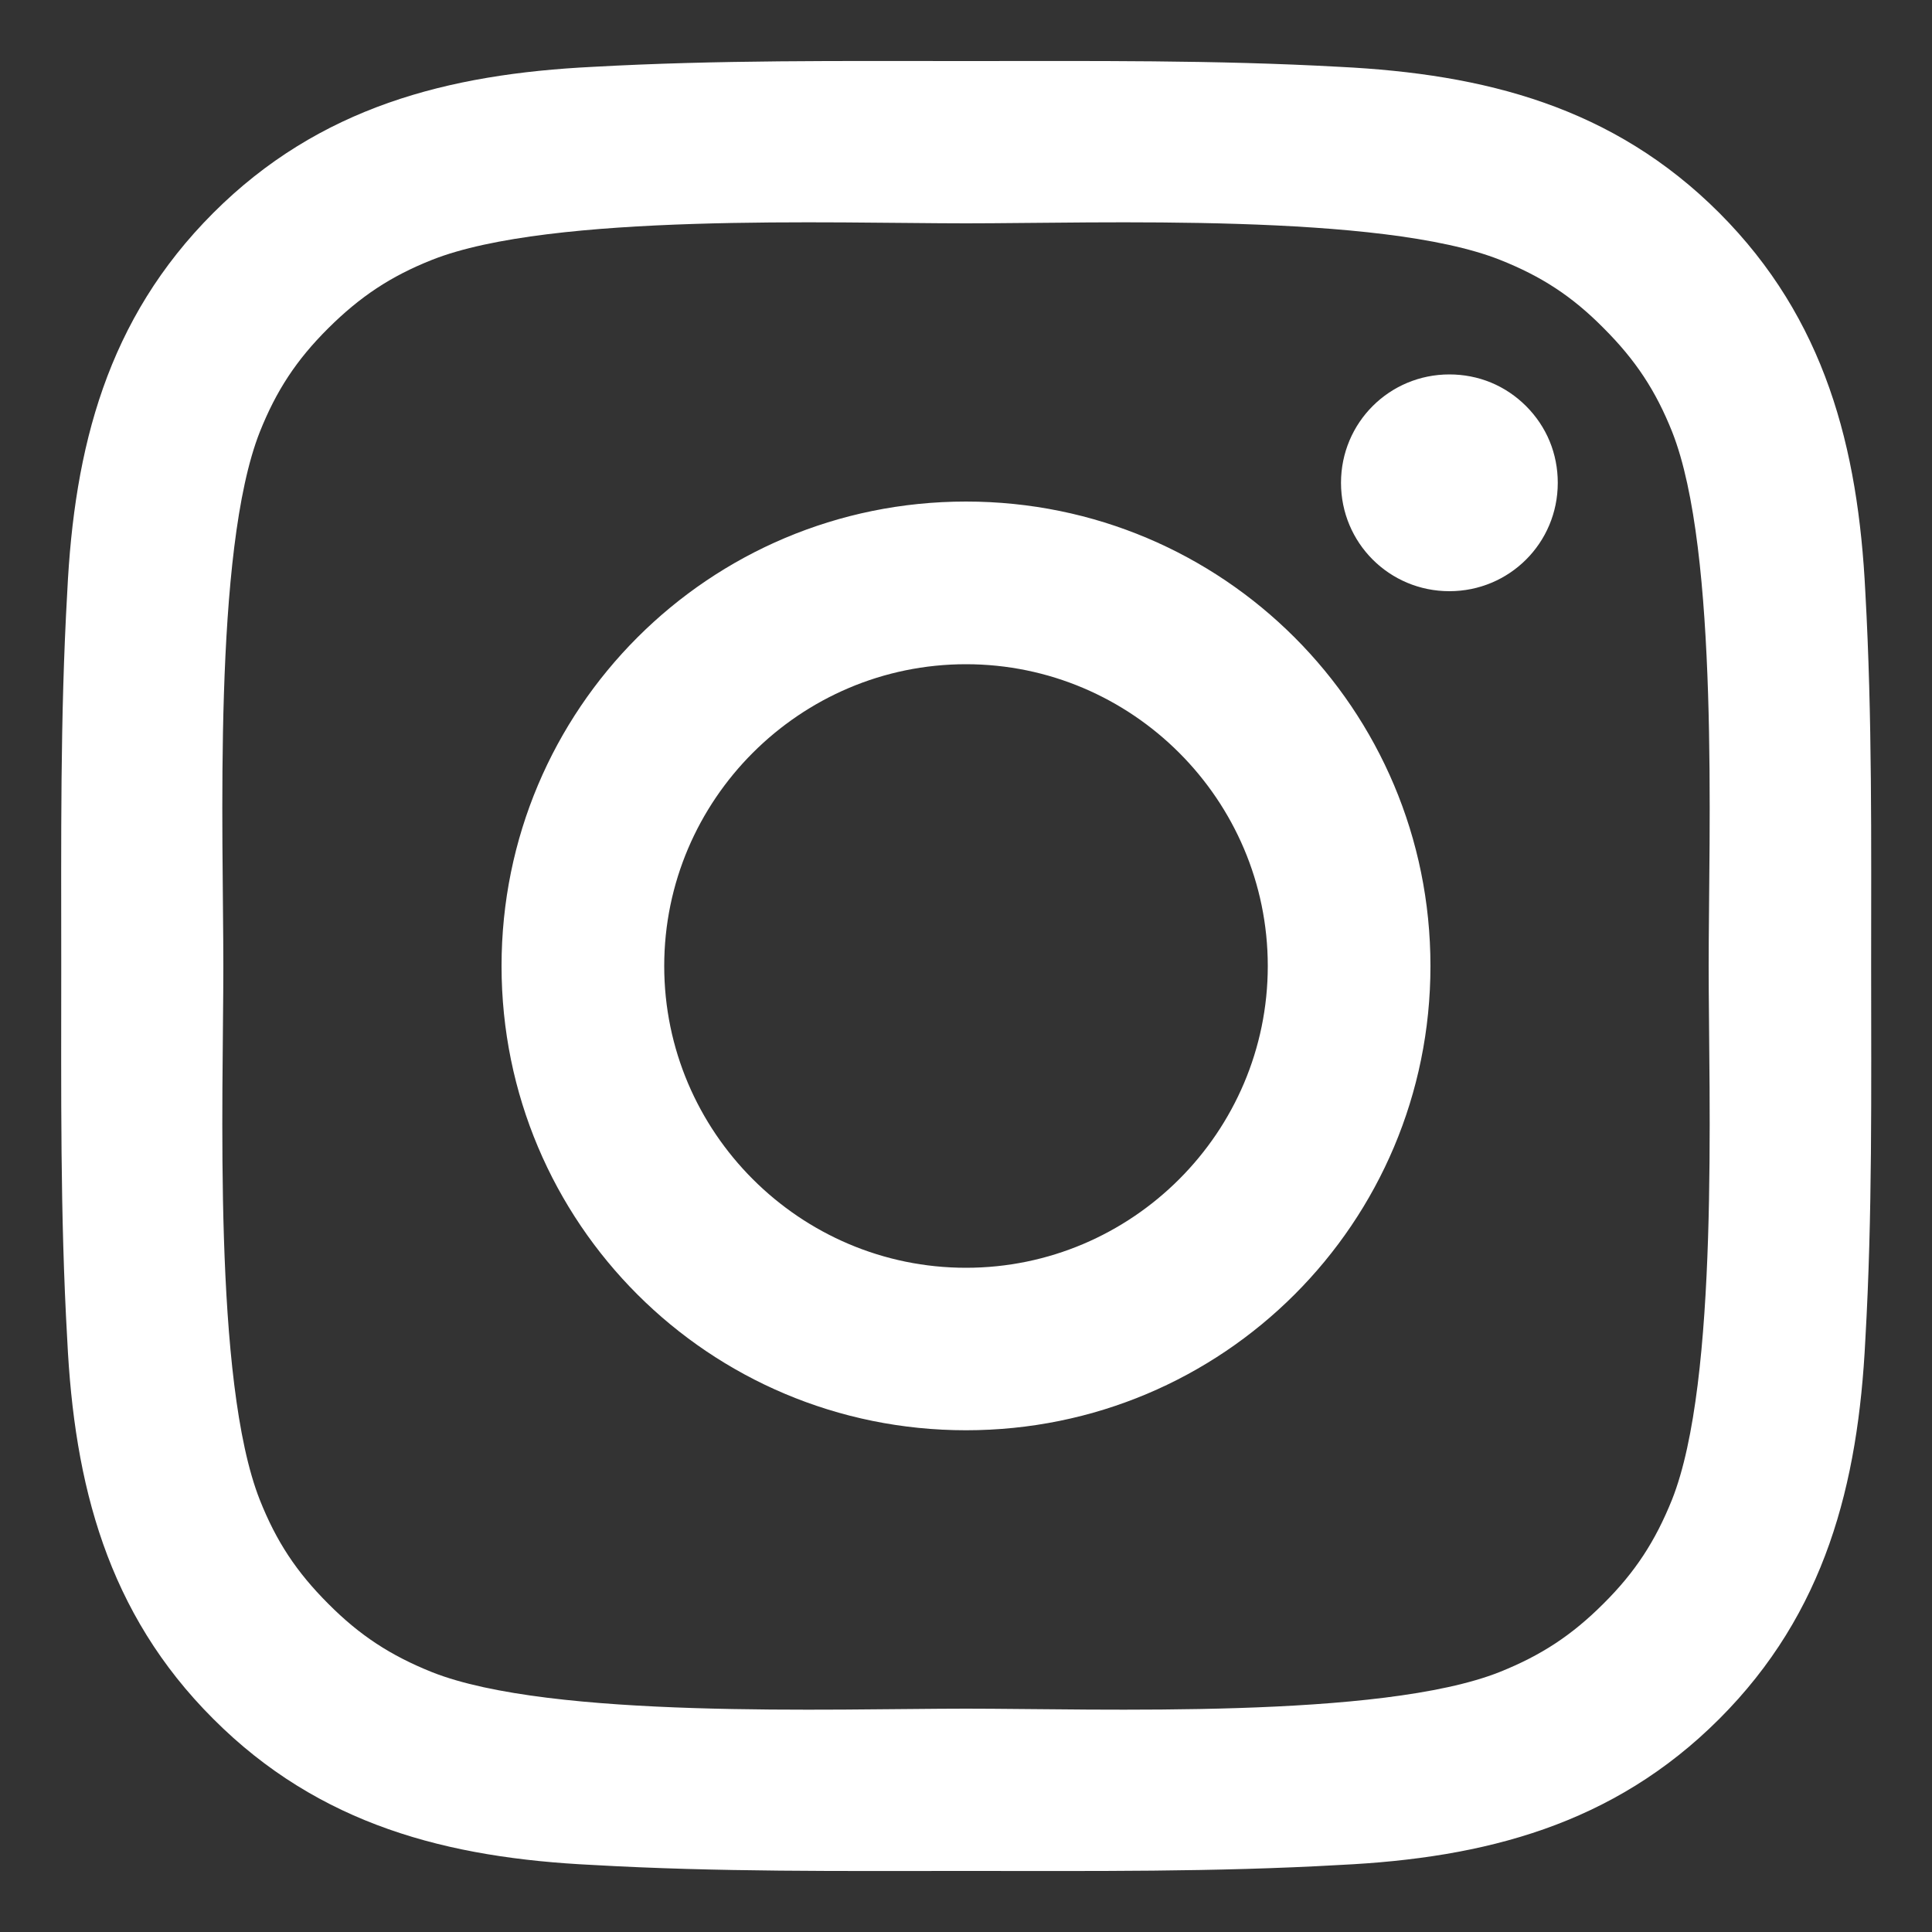
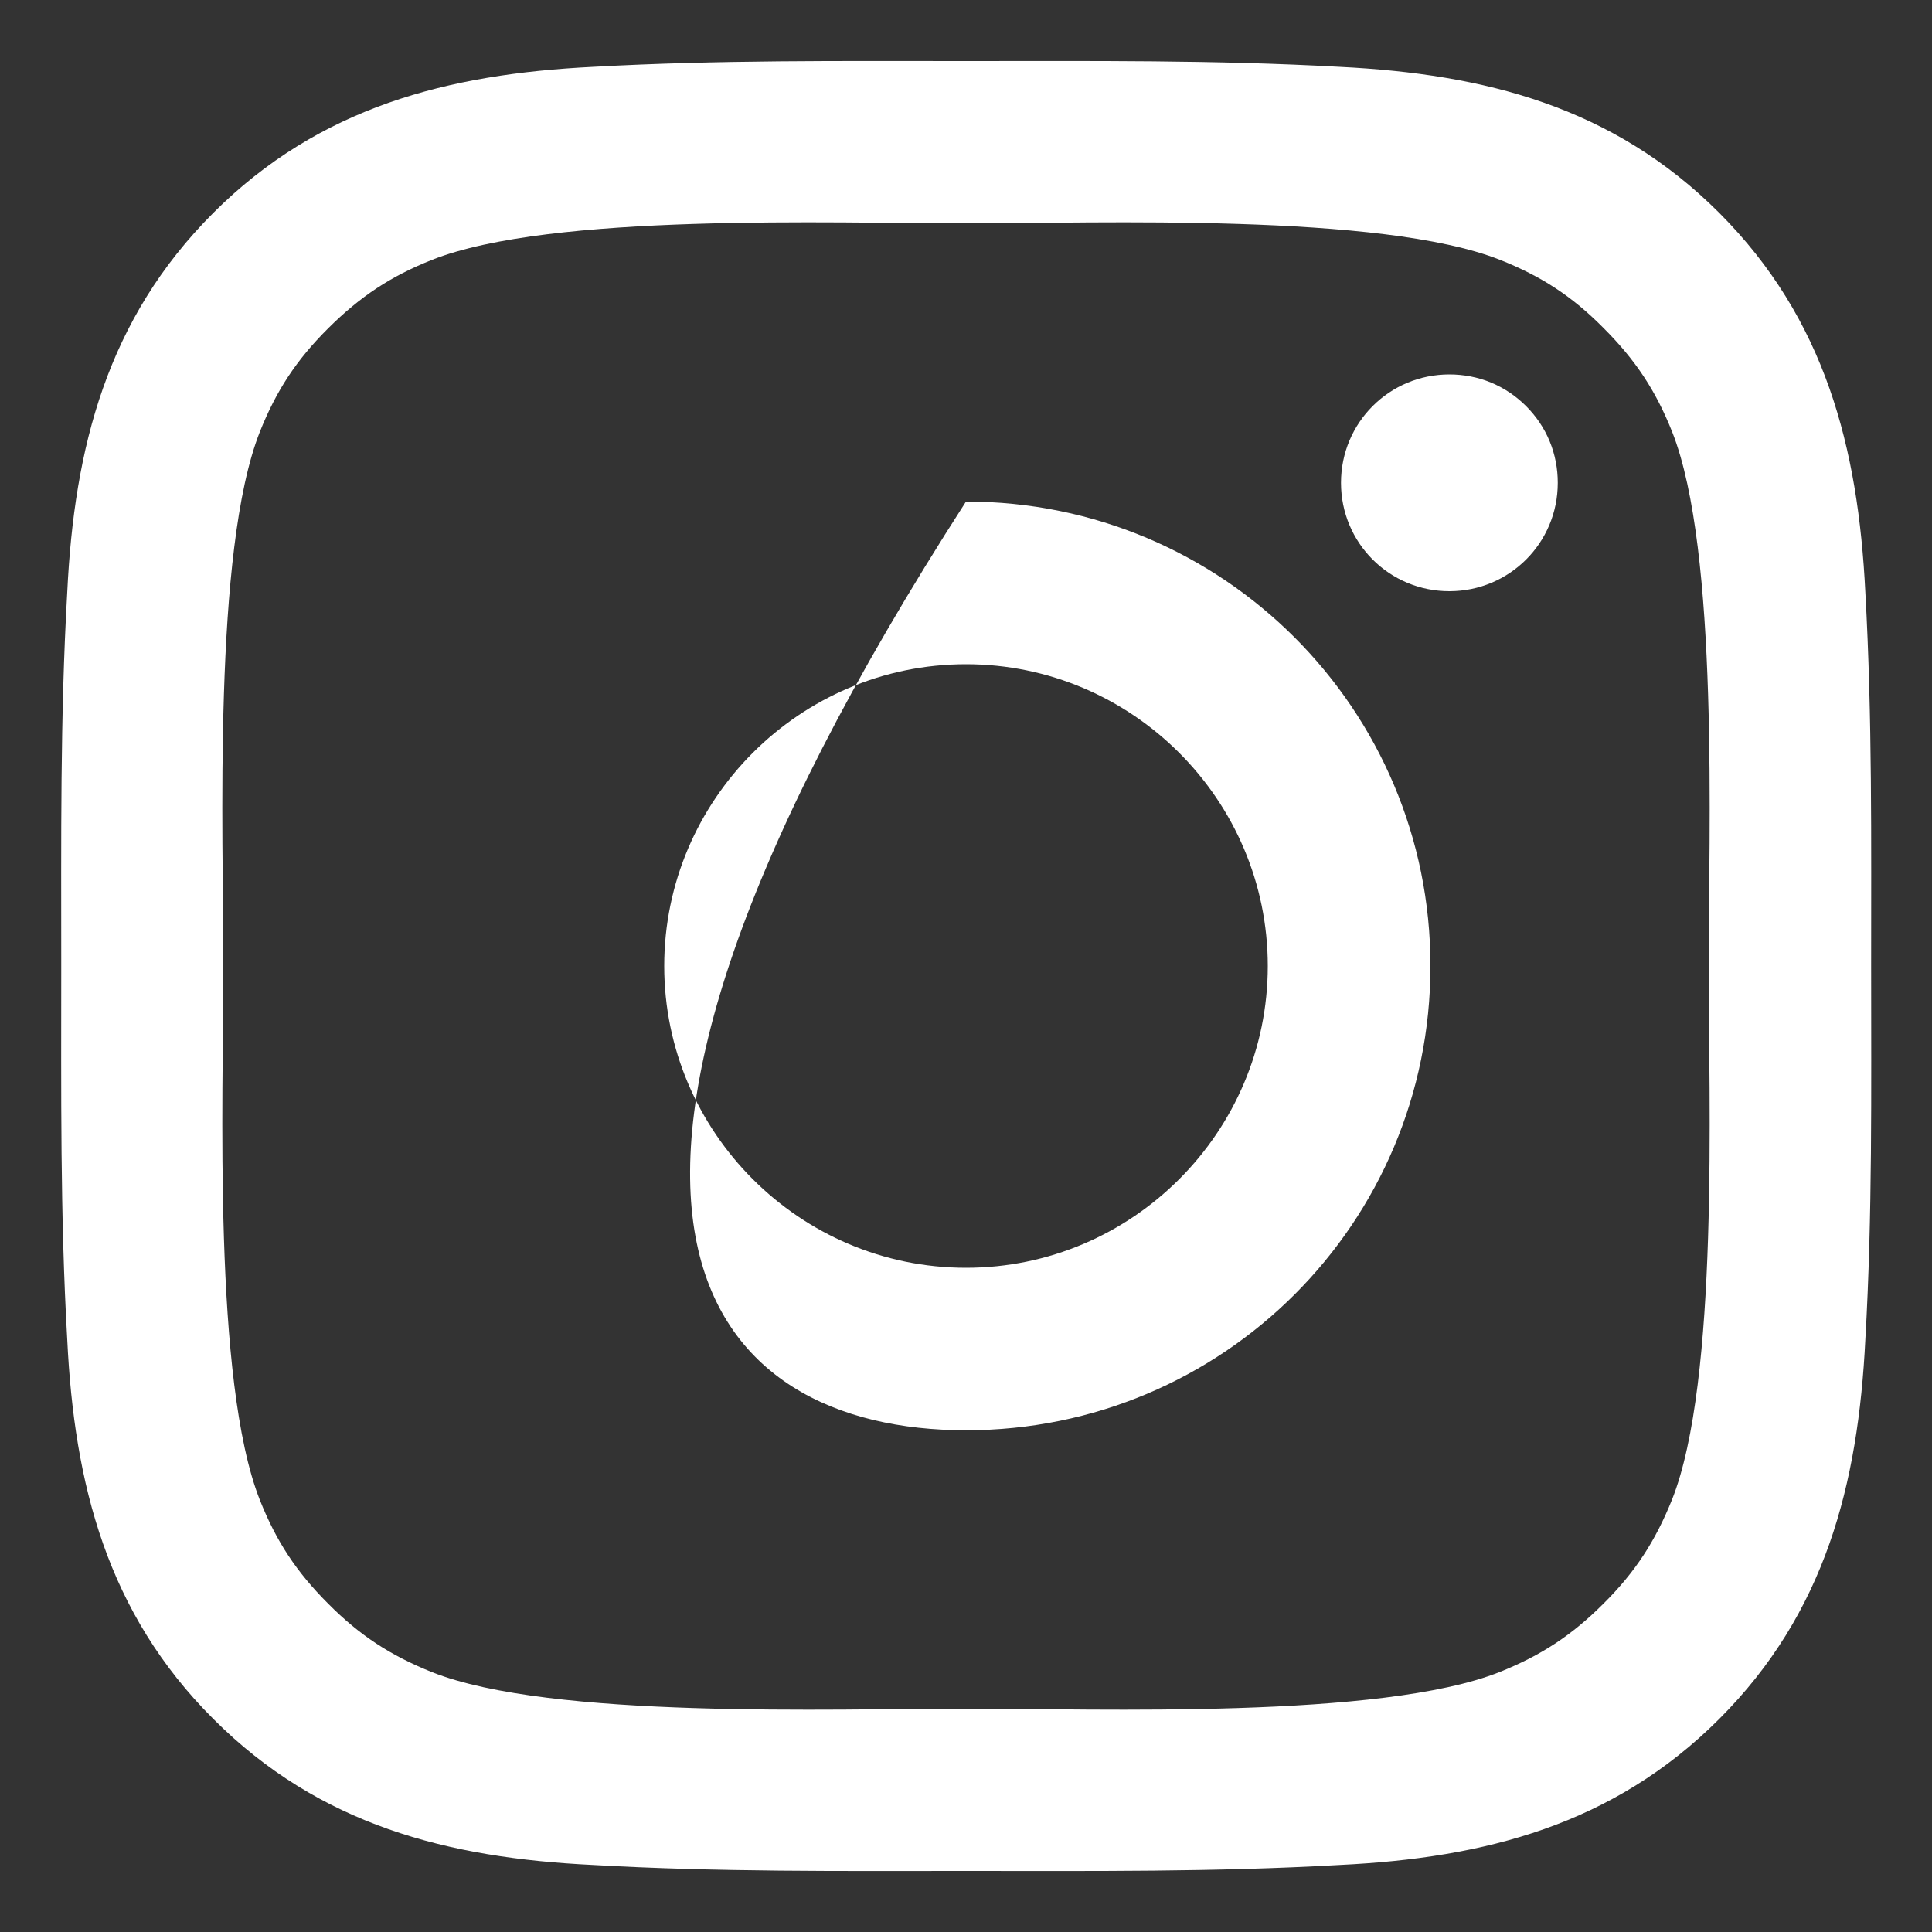
<svg xmlns="http://www.w3.org/2000/svg" width="10" height="10" viewBox="0 0 10 10" fill="none">
  <rect x="0" y="0" width="10" height="10" fill="#333333" stroke="none" />
-   <path d="M5 2.596C3.67 2.596 2.596 3.67 2.596 5C2.596 6.33 3.67 7.403 5 7.403C6.33 7.403 7.404 6.33 7.404 5C7.404 3.67 6.33 2.596 5 2.596ZM5 6.562C4.14 6.562 3.438 5.86 3.438 5C3.438 4.14 4.14 3.438 5 3.438C5.86 3.438 6.562 4.14 6.562 5C6.562 5.86 5.86 6.562 5 6.562ZM7.502 1.938C7.191 1.938 6.941 2.188 6.941 2.499C6.941 2.81 7.191 3.06 7.502 3.06C7.812 3.06 8.063 2.811 8.063 2.499C8.063 2.425 8.049 2.352 8.021 2.284C7.993 2.216 7.951 2.154 7.899 2.102C7.847 2.05 7.785 2.008 7.717 1.98C7.649 1.952 7.576 1.938 7.502 1.938ZM9.685 5C9.685 4.353 9.691 3.712 9.655 3.066C9.618 2.316 9.447 1.651 8.899 1.102C8.349 0.552 7.685 0.383 6.935 0.346C6.288 0.31 5.647 0.316 5.001 0.316C4.354 0.316 3.713 0.31 3.068 0.346C2.318 0.383 1.652 0.554 1.104 1.102C0.554 1.652 0.384 2.316 0.348 3.066C0.311 3.713 0.317 4.354 0.317 5C0.317 5.645 0.311 6.288 0.348 6.933C0.384 7.683 0.555 8.349 1.104 8.897C1.653 9.447 2.318 9.617 3.068 9.653C3.714 9.69 4.355 9.684 5.001 9.684C5.648 9.684 6.289 9.69 6.935 9.653C7.685 9.617 8.35 9.446 8.899 8.897C9.448 8.348 9.618 7.683 9.655 6.933C9.692 6.288 9.685 5.647 9.685 5ZM8.654 7.763C8.568 7.976 8.465 8.136 8.3 8.3C8.135 8.465 7.977 8.568 7.763 8.654C7.147 8.899 5.683 8.844 5 8.844C4.317 8.844 2.852 8.899 2.236 8.655C2.022 8.569 1.863 8.466 1.699 8.301C1.534 8.136 1.43 7.978 1.345 7.764C1.101 7.147 1.156 5.683 1.156 5C1.156 4.317 1.101 2.852 1.345 2.235C1.43 2.022 1.534 1.863 1.699 1.699C1.864 1.535 2.022 1.43 2.236 1.345C2.852 1.101 4.317 1.156 5 1.156C5.683 1.156 7.148 1.101 7.764 1.345C7.978 1.43 8.137 1.533 8.301 1.699C8.466 1.864 8.57 2.022 8.655 2.235C8.899 2.852 8.844 4.317 8.844 5C8.844 5.683 8.899 7.147 8.654 7.763Z" fill="white" />
+   <path d="M5 2.596C2.596 6.33 3.67 7.403 5 7.403C6.33 7.403 7.404 6.33 7.404 5C7.404 3.67 6.33 2.596 5 2.596ZM5 6.562C4.14 6.562 3.438 5.86 3.438 5C3.438 4.14 4.14 3.438 5 3.438C5.86 3.438 6.562 4.14 6.562 5C6.562 5.86 5.86 6.562 5 6.562ZM7.502 1.938C7.191 1.938 6.941 2.188 6.941 2.499C6.941 2.81 7.191 3.06 7.502 3.06C7.812 3.06 8.063 2.811 8.063 2.499C8.063 2.425 8.049 2.352 8.021 2.284C7.993 2.216 7.951 2.154 7.899 2.102C7.847 2.05 7.785 2.008 7.717 1.98C7.649 1.952 7.576 1.938 7.502 1.938ZM9.685 5C9.685 4.353 9.691 3.712 9.655 3.066C9.618 2.316 9.447 1.651 8.899 1.102C8.349 0.552 7.685 0.383 6.935 0.346C6.288 0.31 5.647 0.316 5.001 0.316C4.354 0.316 3.713 0.31 3.068 0.346C2.318 0.383 1.652 0.554 1.104 1.102C0.554 1.652 0.384 2.316 0.348 3.066C0.311 3.713 0.317 4.354 0.317 5C0.317 5.645 0.311 6.288 0.348 6.933C0.384 7.683 0.555 8.349 1.104 8.897C1.653 9.447 2.318 9.617 3.068 9.653C3.714 9.69 4.355 9.684 5.001 9.684C5.648 9.684 6.289 9.69 6.935 9.653C7.685 9.617 8.35 9.446 8.899 8.897C9.448 8.348 9.618 7.683 9.655 6.933C9.692 6.288 9.685 5.647 9.685 5ZM8.654 7.763C8.568 7.976 8.465 8.136 8.3 8.3C8.135 8.465 7.977 8.568 7.763 8.654C7.147 8.899 5.683 8.844 5 8.844C4.317 8.844 2.852 8.899 2.236 8.655C2.022 8.569 1.863 8.466 1.699 8.301C1.534 8.136 1.43 7.978 1.345 7.764C1.101 7.147 1.156 5.683 1.156 5C1.156 4.317 1.101 2.852 1.345 2.235C1.43 2.022 1.534 1.863 1.699 1.699C1.864 1.535 2.022 1.43 2.236 1.345C2.852 1.101 4.317 1.156 5 1.156C5.683 1.156 7.148 1.101 7.764 1.345C7.978 1.43 8.137 1.533 8.301 1.699C8.466 1.864 8.57 2.022 8.655 2.235C8.899 2.852 8.844 4.317 8.844 5C8.844 5.683 8.899 7.147 8.654 7.763Z" fill="white" />
</svg>